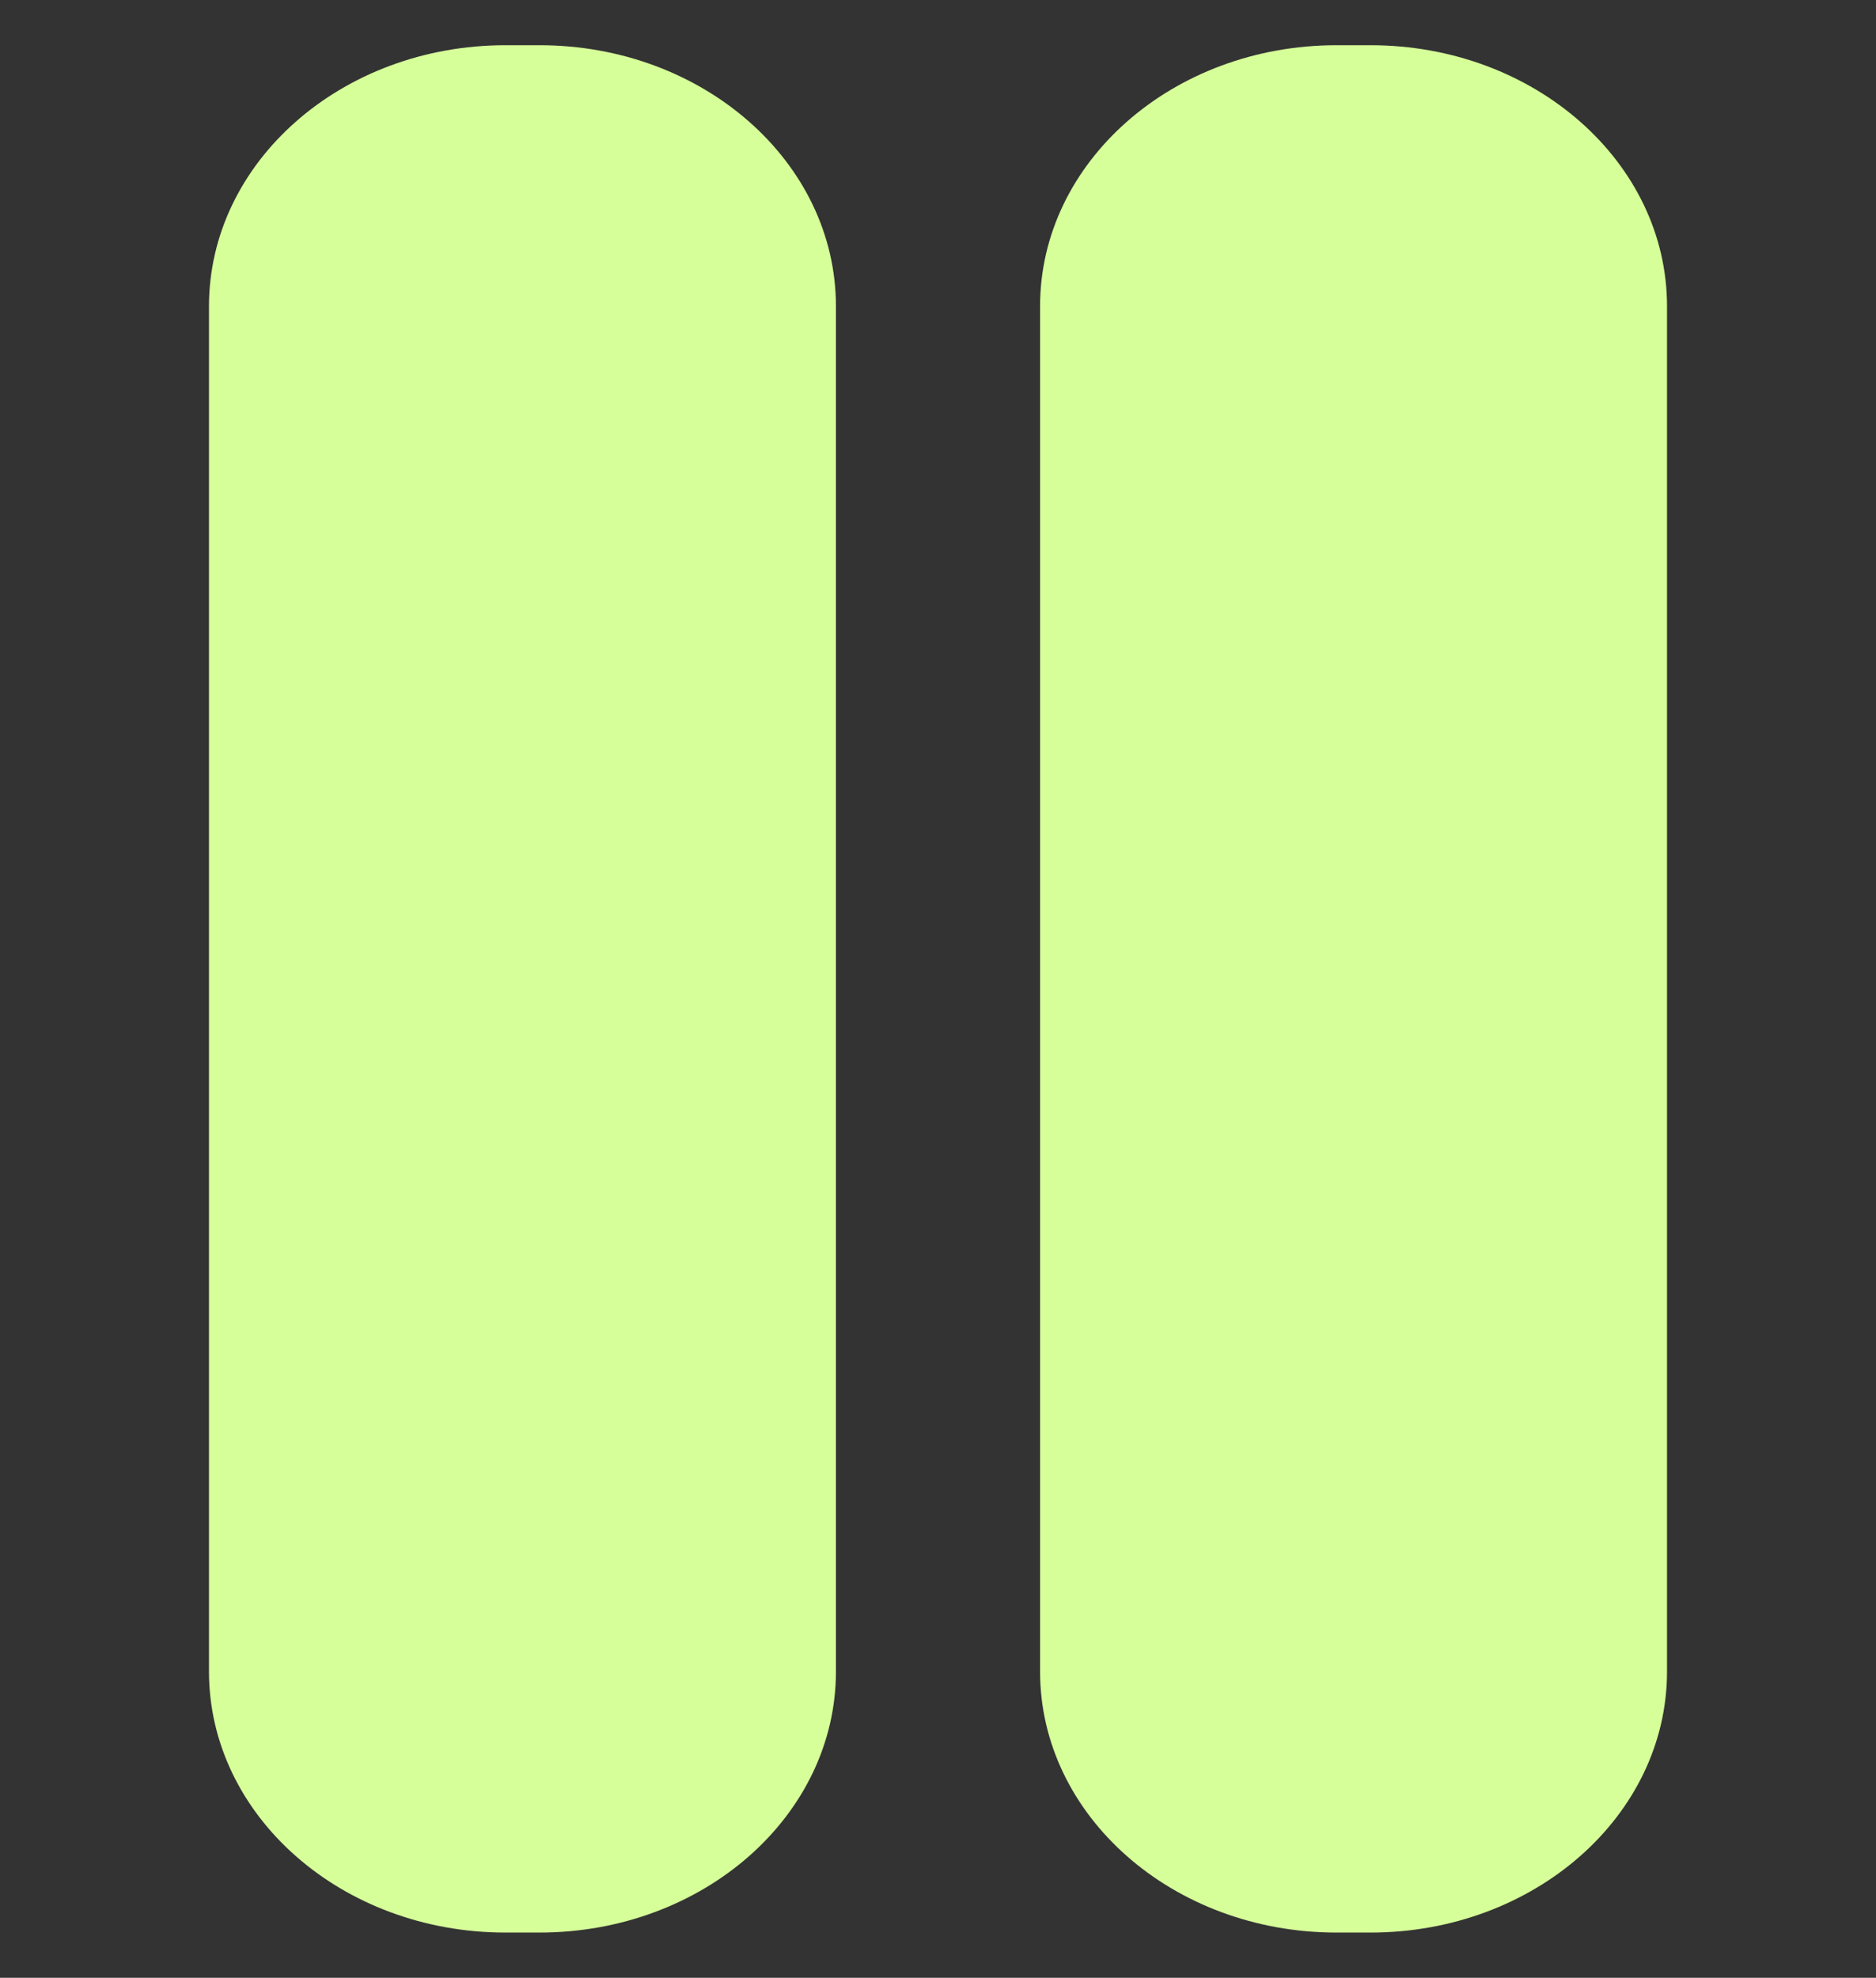
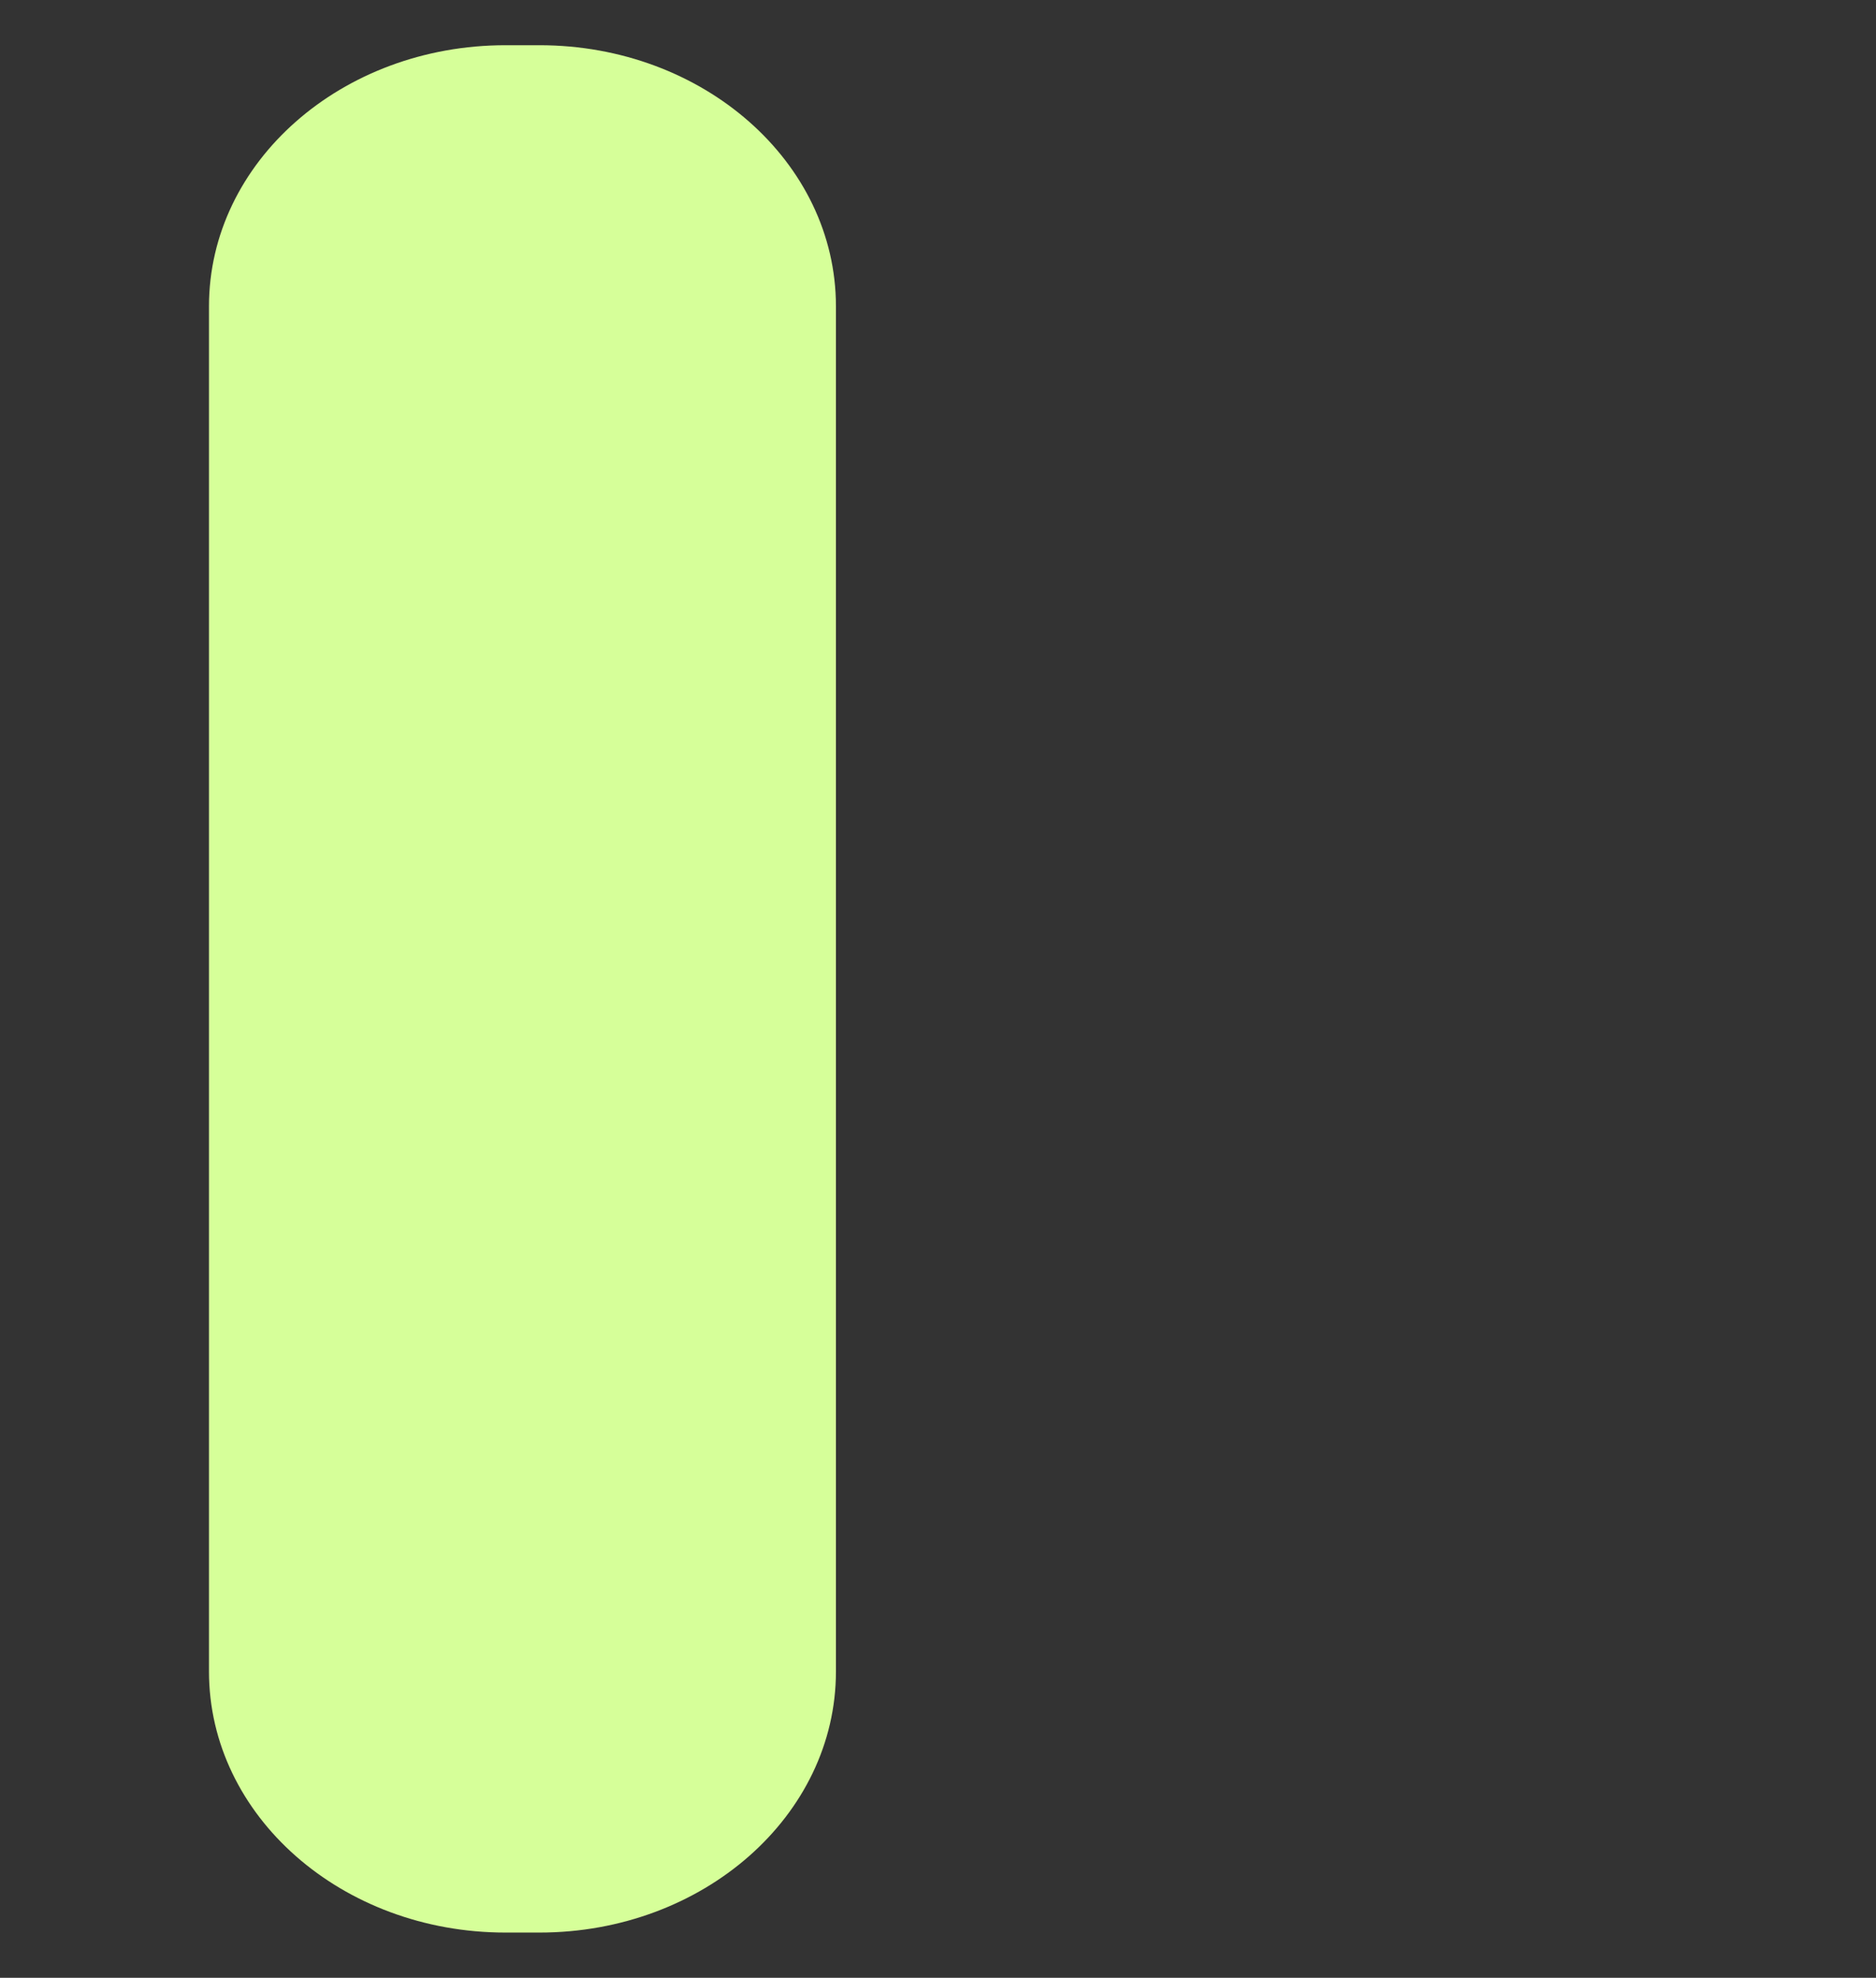
<svg xmlns="http://www.w3.org/2000/svg" id="Layer_1" viewBox="0 0 77.2 81.36">
  <rect x="0" y="0" width="77.2" height="81.36" fill="#333333" stroke="none" />
  <defs>
    <style>
      .cls-1 {
        fill: #d6ff99;
      }
    </style>
  </defs>
  <g id="Layer_1-2">
    <g id="Layer_3">
      <path class="cls-1" d="M20.8,1.86h1.4c6.74,0,12.2,4.81,12.2,10.74v56.16c0,5.93-5.46,10.74-12.2,10.74h-1.4c-6.74,0-12.2-4.81-12.2-10.74V12.6c0-5.93,5.46-10.74,12.2-10.74Z" />
-       <path class="cls-1" d="M55,1.86h1.4c6.74,0,12.2,4.81,12.2,10.74v56.16c0,5.93-5.46,10.74-12.2,10.74h-1.4c-6.74,0-12.2-4.81-12.2-10.74V12.6c0-5.93,5.46-10.74,12.2-10.74Z" />
    </g>
  </g>
</svg>